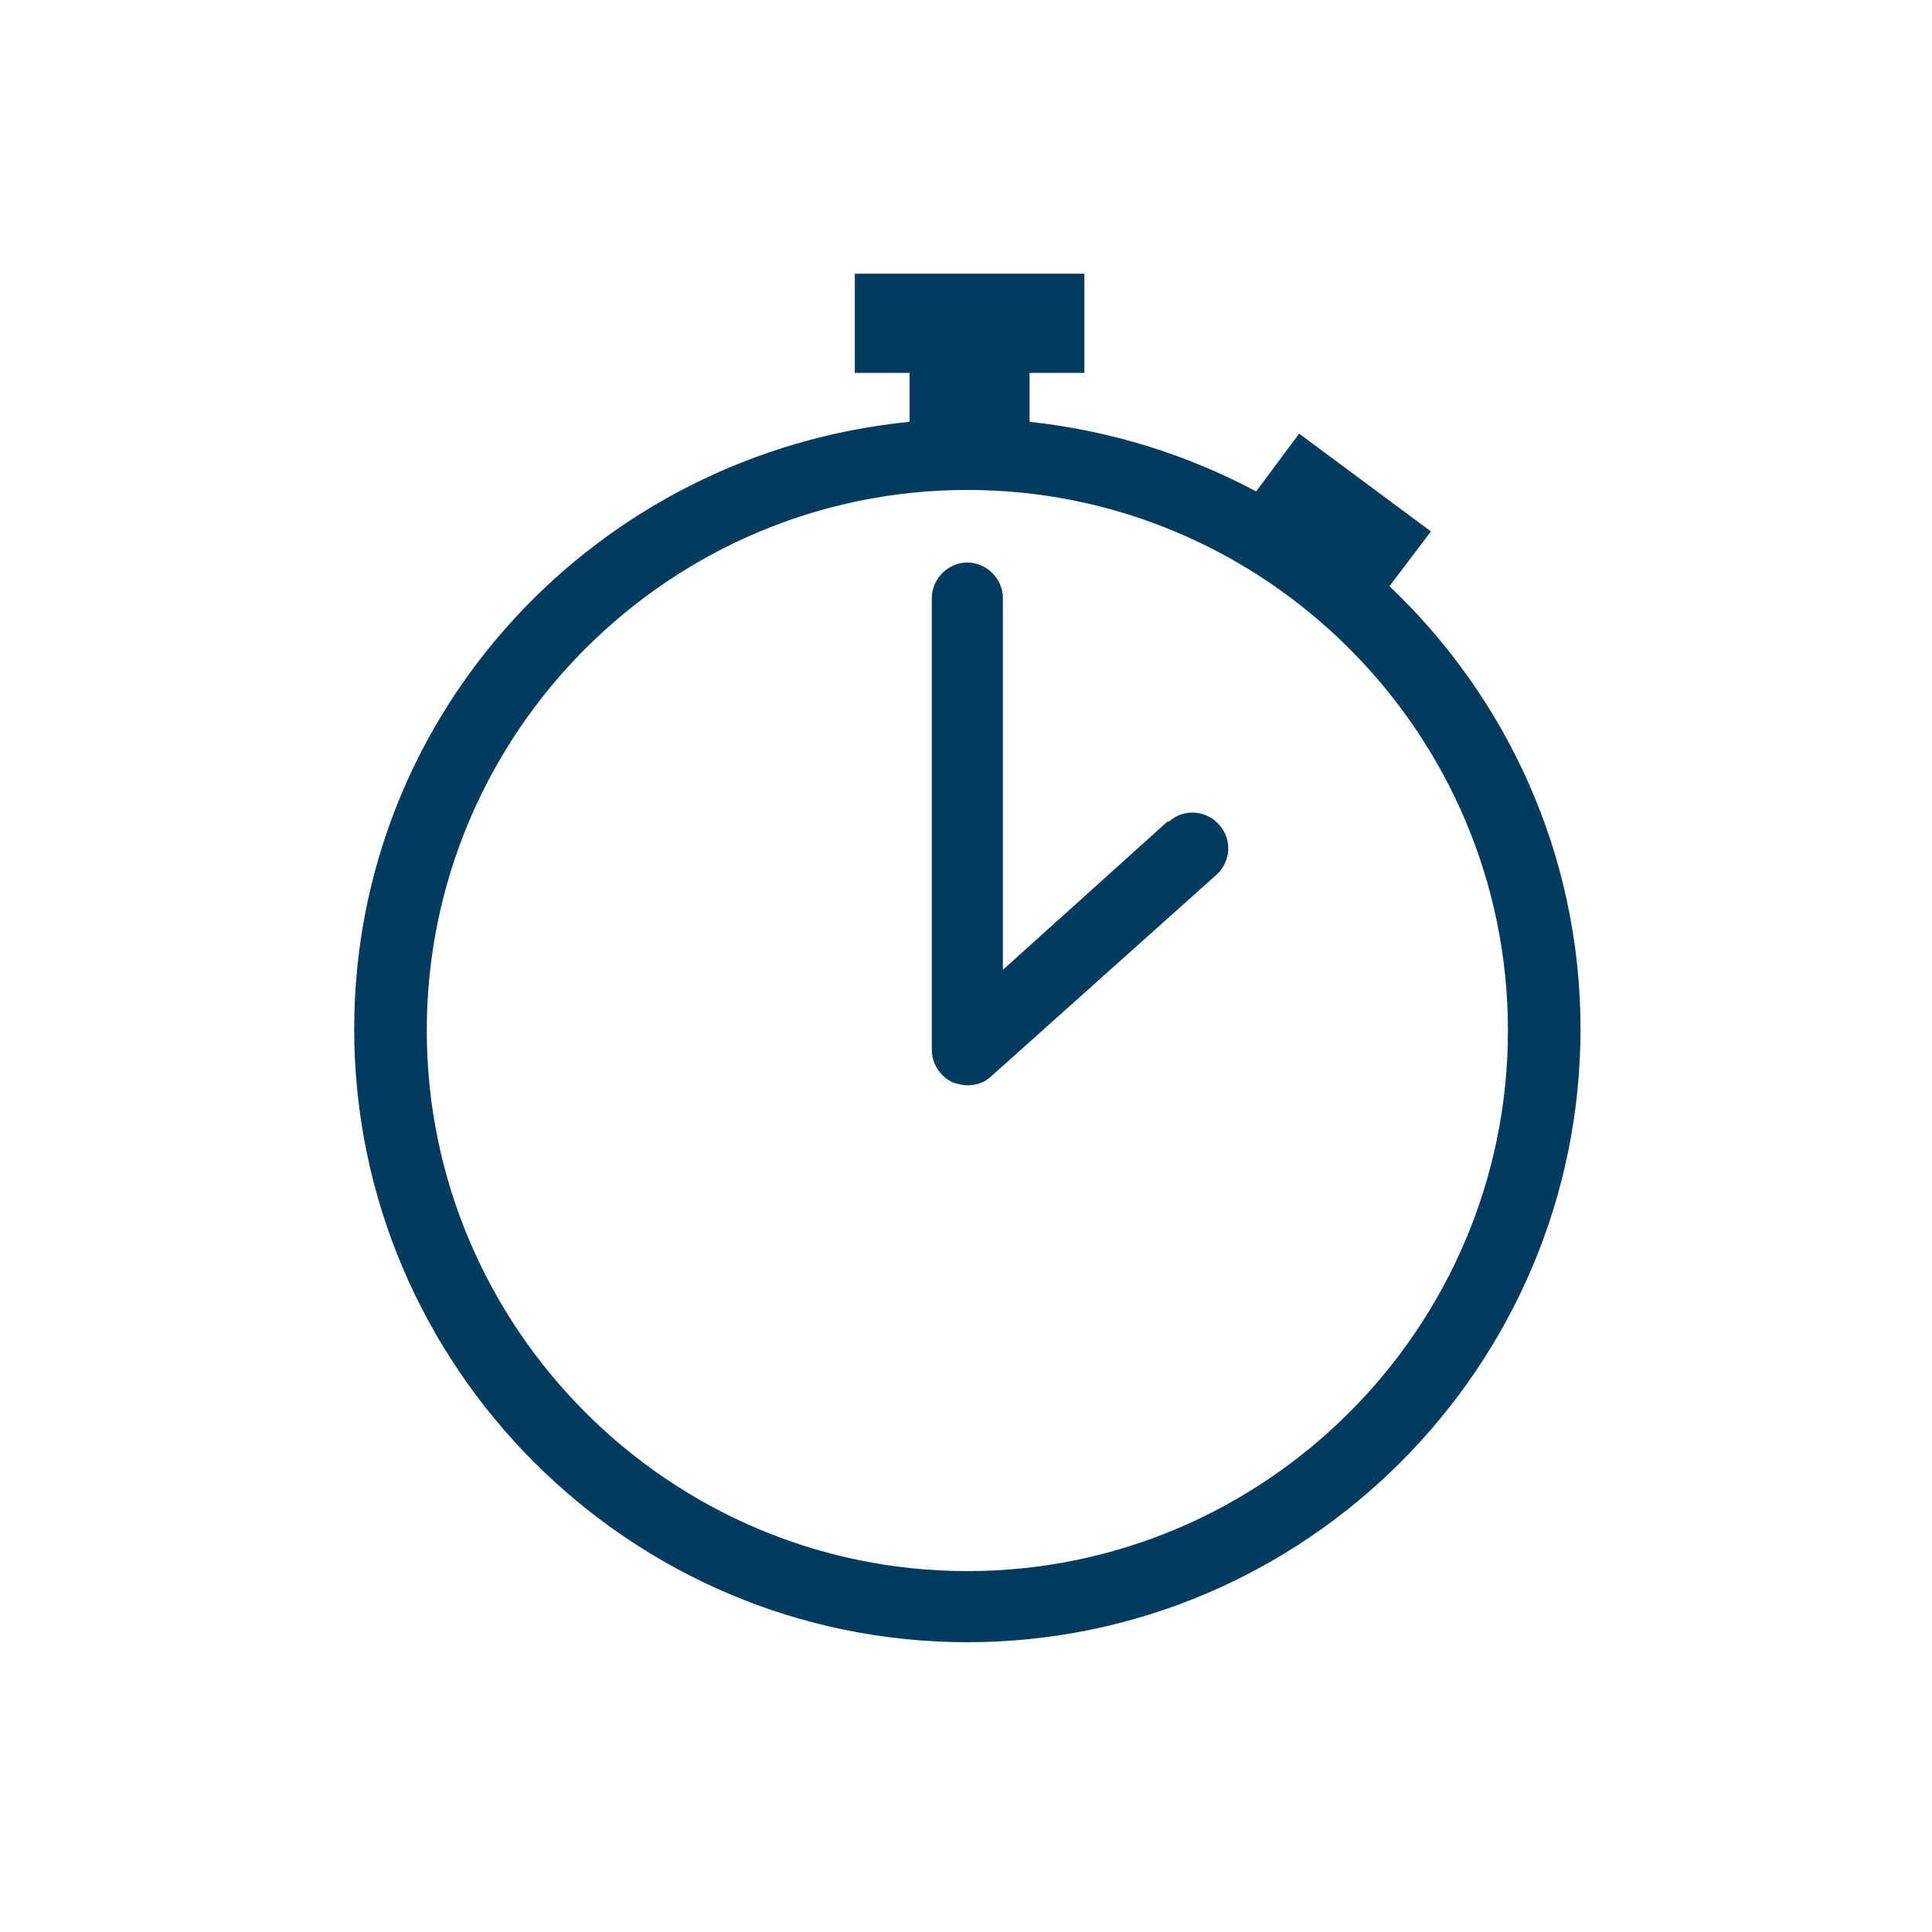
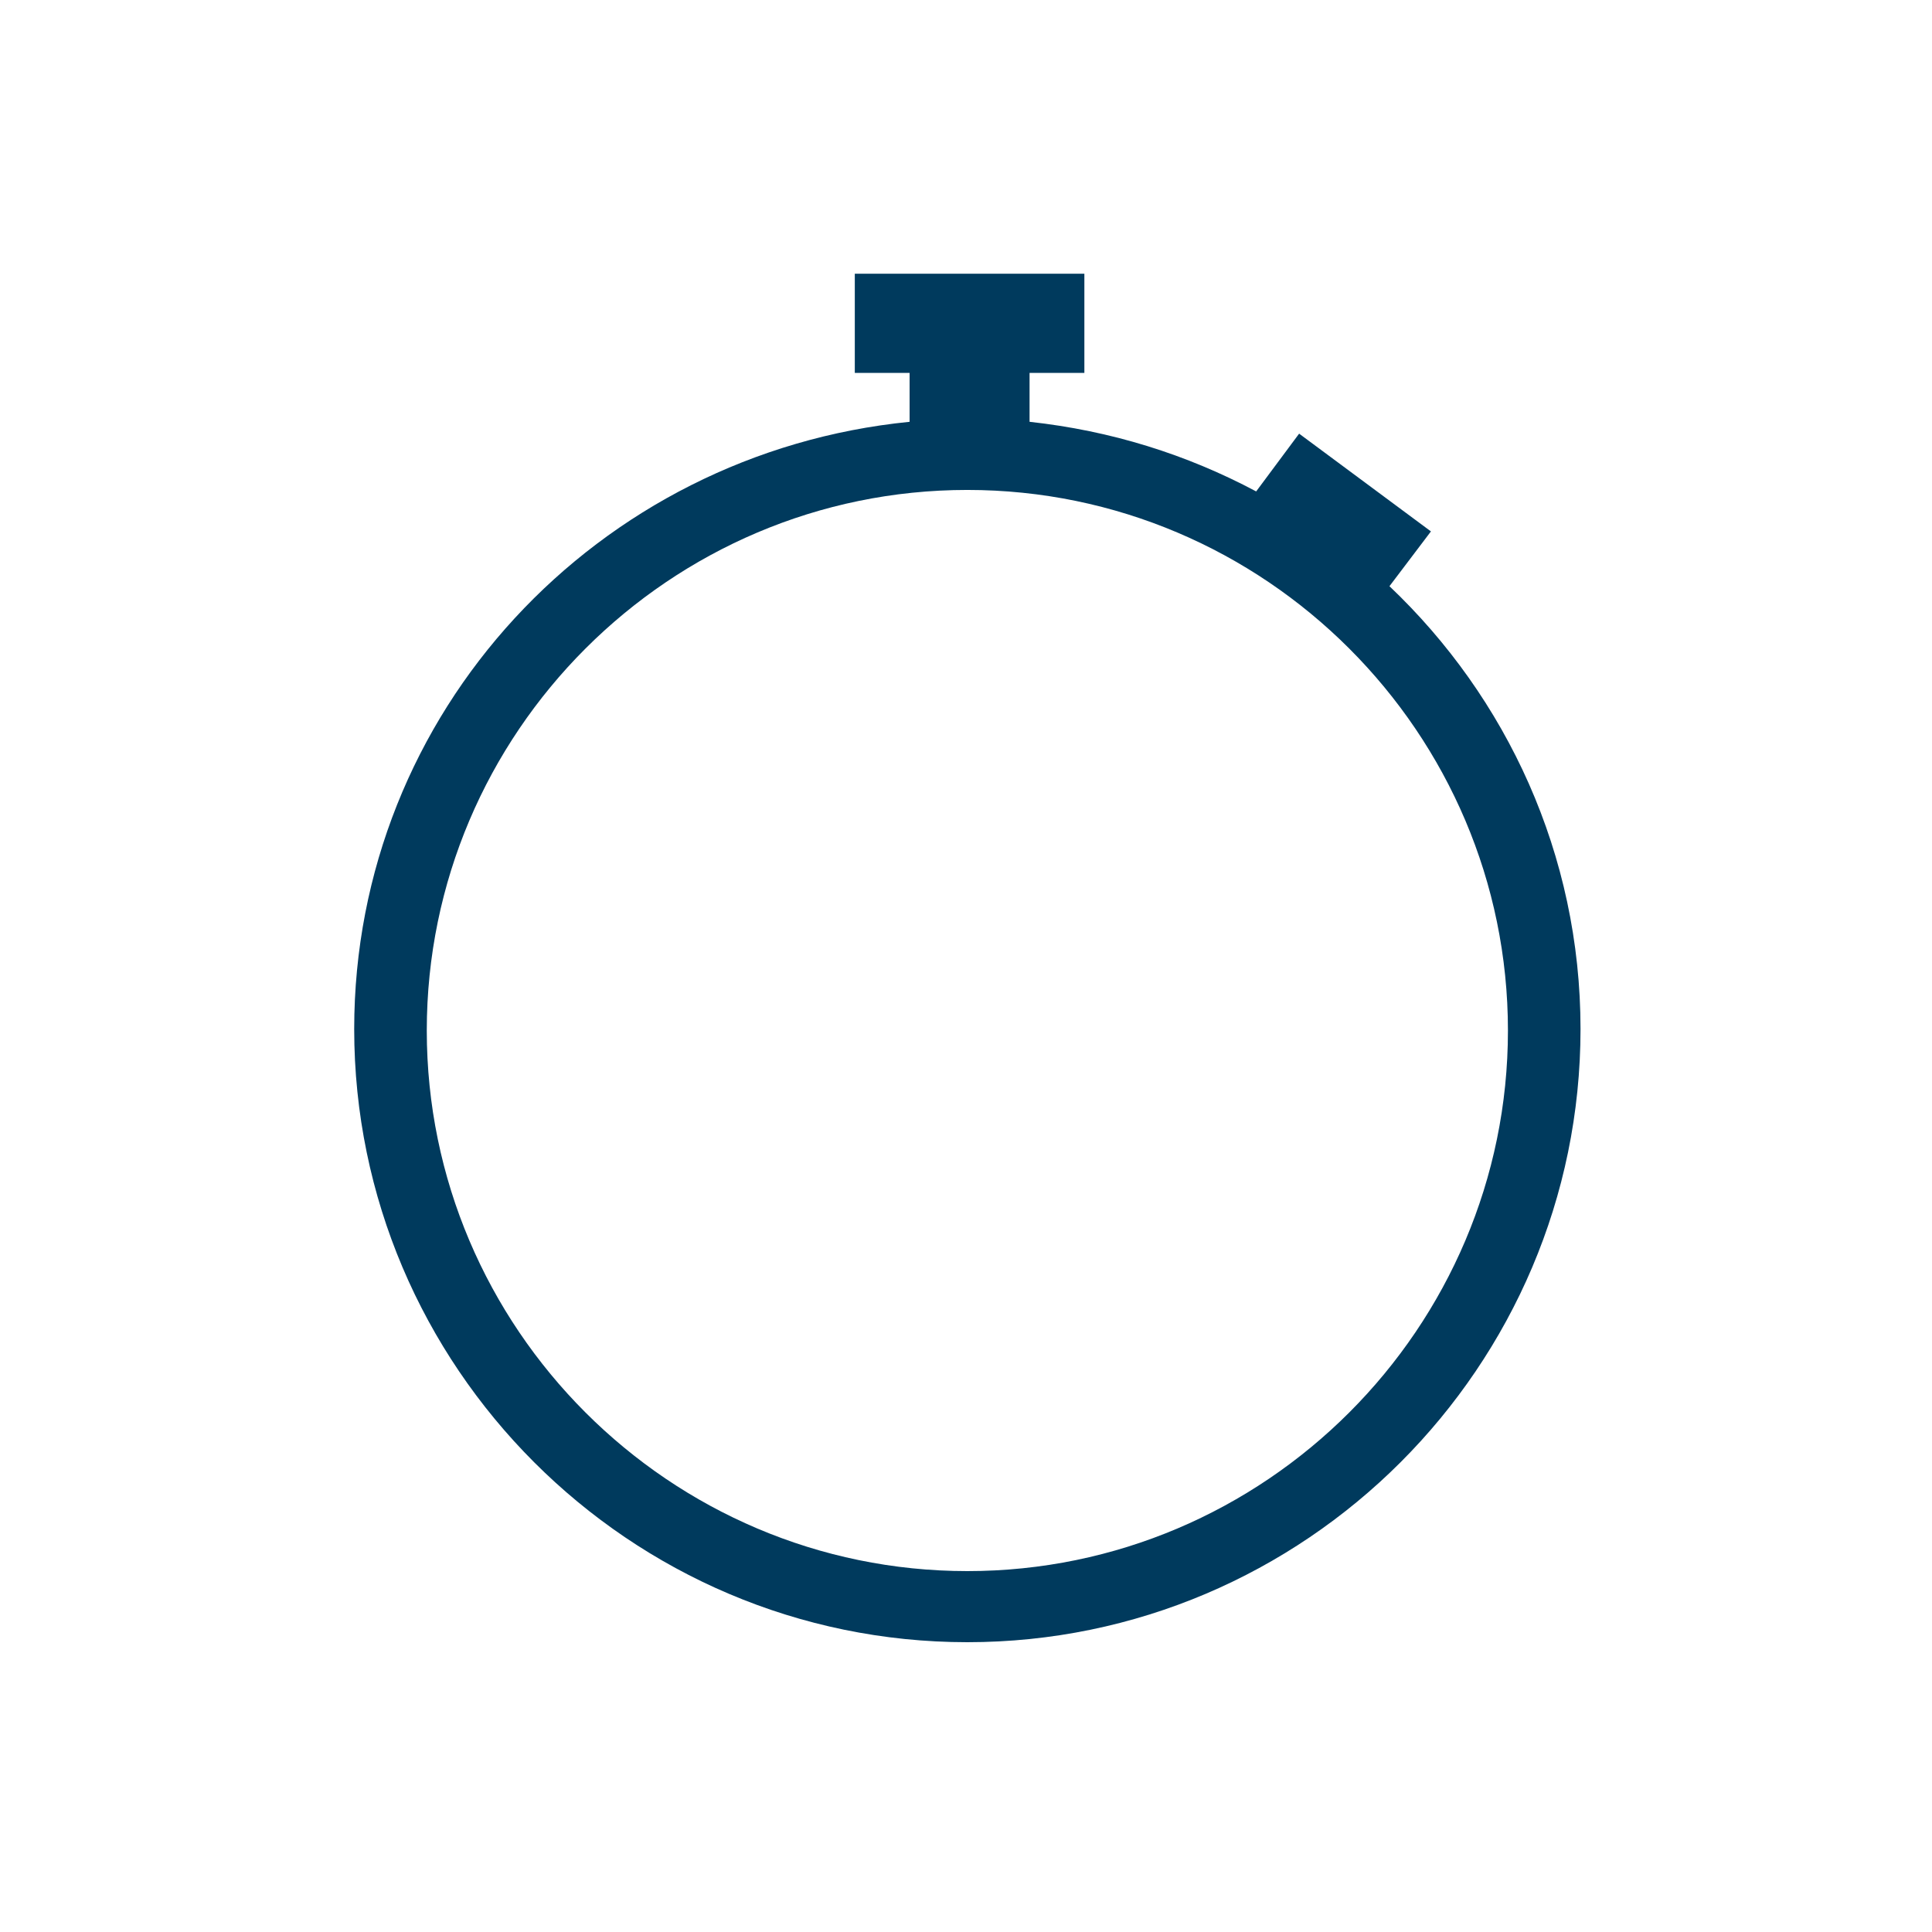
<svg xmlns="http://www.w3.org/2000/svg" width="120" height="120" viewBox="0 0 120 120" fill="none">
  <path d="M98.169 63.916C98.169 53.061 93.569 43.309 86.302 36.41L88.878 33.007L80.691 26.935L78.023 30.523C73.699 28.223 69.008 26.751 63.948 26.199V23.163H67.352V17H53.093V23.163H56.497V26.199C37.087 28.131 22 44.229 22 63.916C22 84.89 39.11 102 60.084 102C81.058 102 98.169 84.89 98.169 63.916ZM60.084 97.584C41.594 97.584 26.508 82.498 26.508 64.008C26.508 45.517 41.594 30.431 60.084 30.431C78.575 30.431 93.661 45.517 93.661 64.008C93.661 82.498 78.575 97.584 60.084 97.584Z" fill="#003A5D" />
-   <path d="M72.503 51.037L62.292 60.236V37.147C62.292 35.951 61.28 34.939 60.084 34.939C58.888 34.939 57.877 35.951 57.877 37.147V65.204C57.877 66.124 58.428 66.86 59.164 67.228C59.44 67.32 59.808 67.412 60.084 67.412C60.636 67.412 61.188 67.228 61.556 66.86L75.539 54.349C76.459 53.521 76.551 52.141 75.723 51.221C74.895 50.301 73.515 50.209 72.595 51.037H72.503Z" fill="#003A5D" />
</svg>